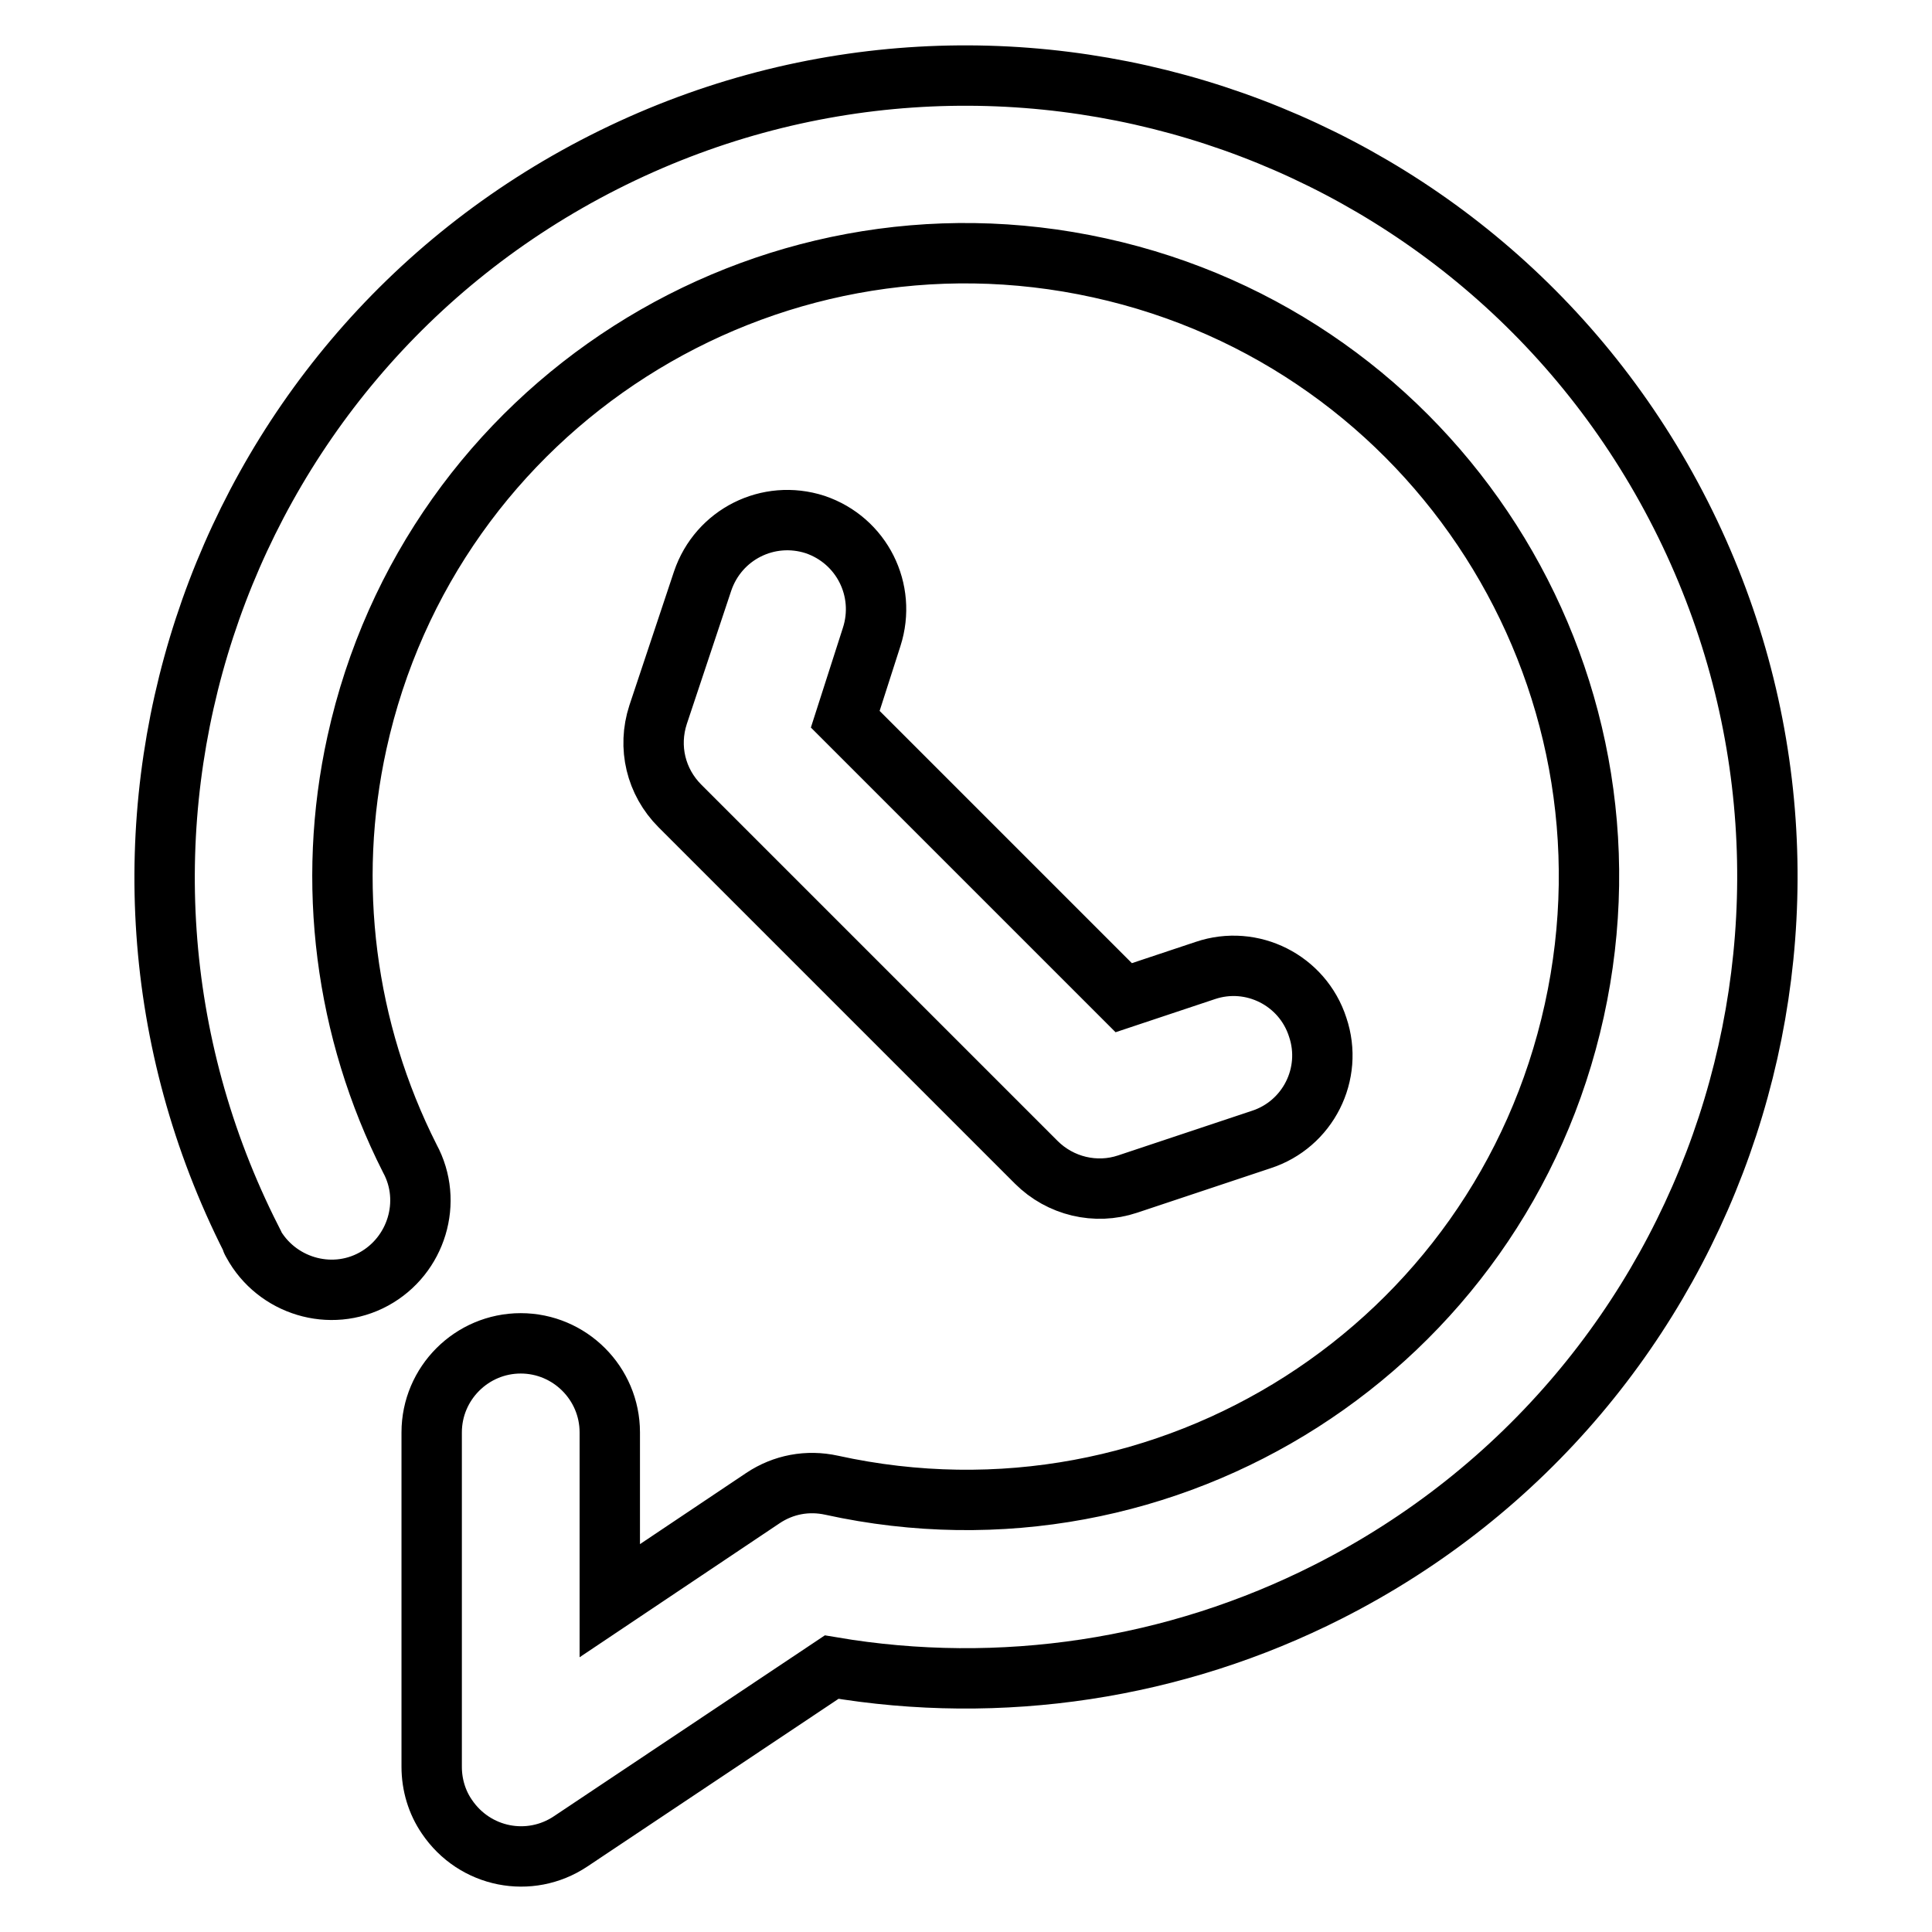
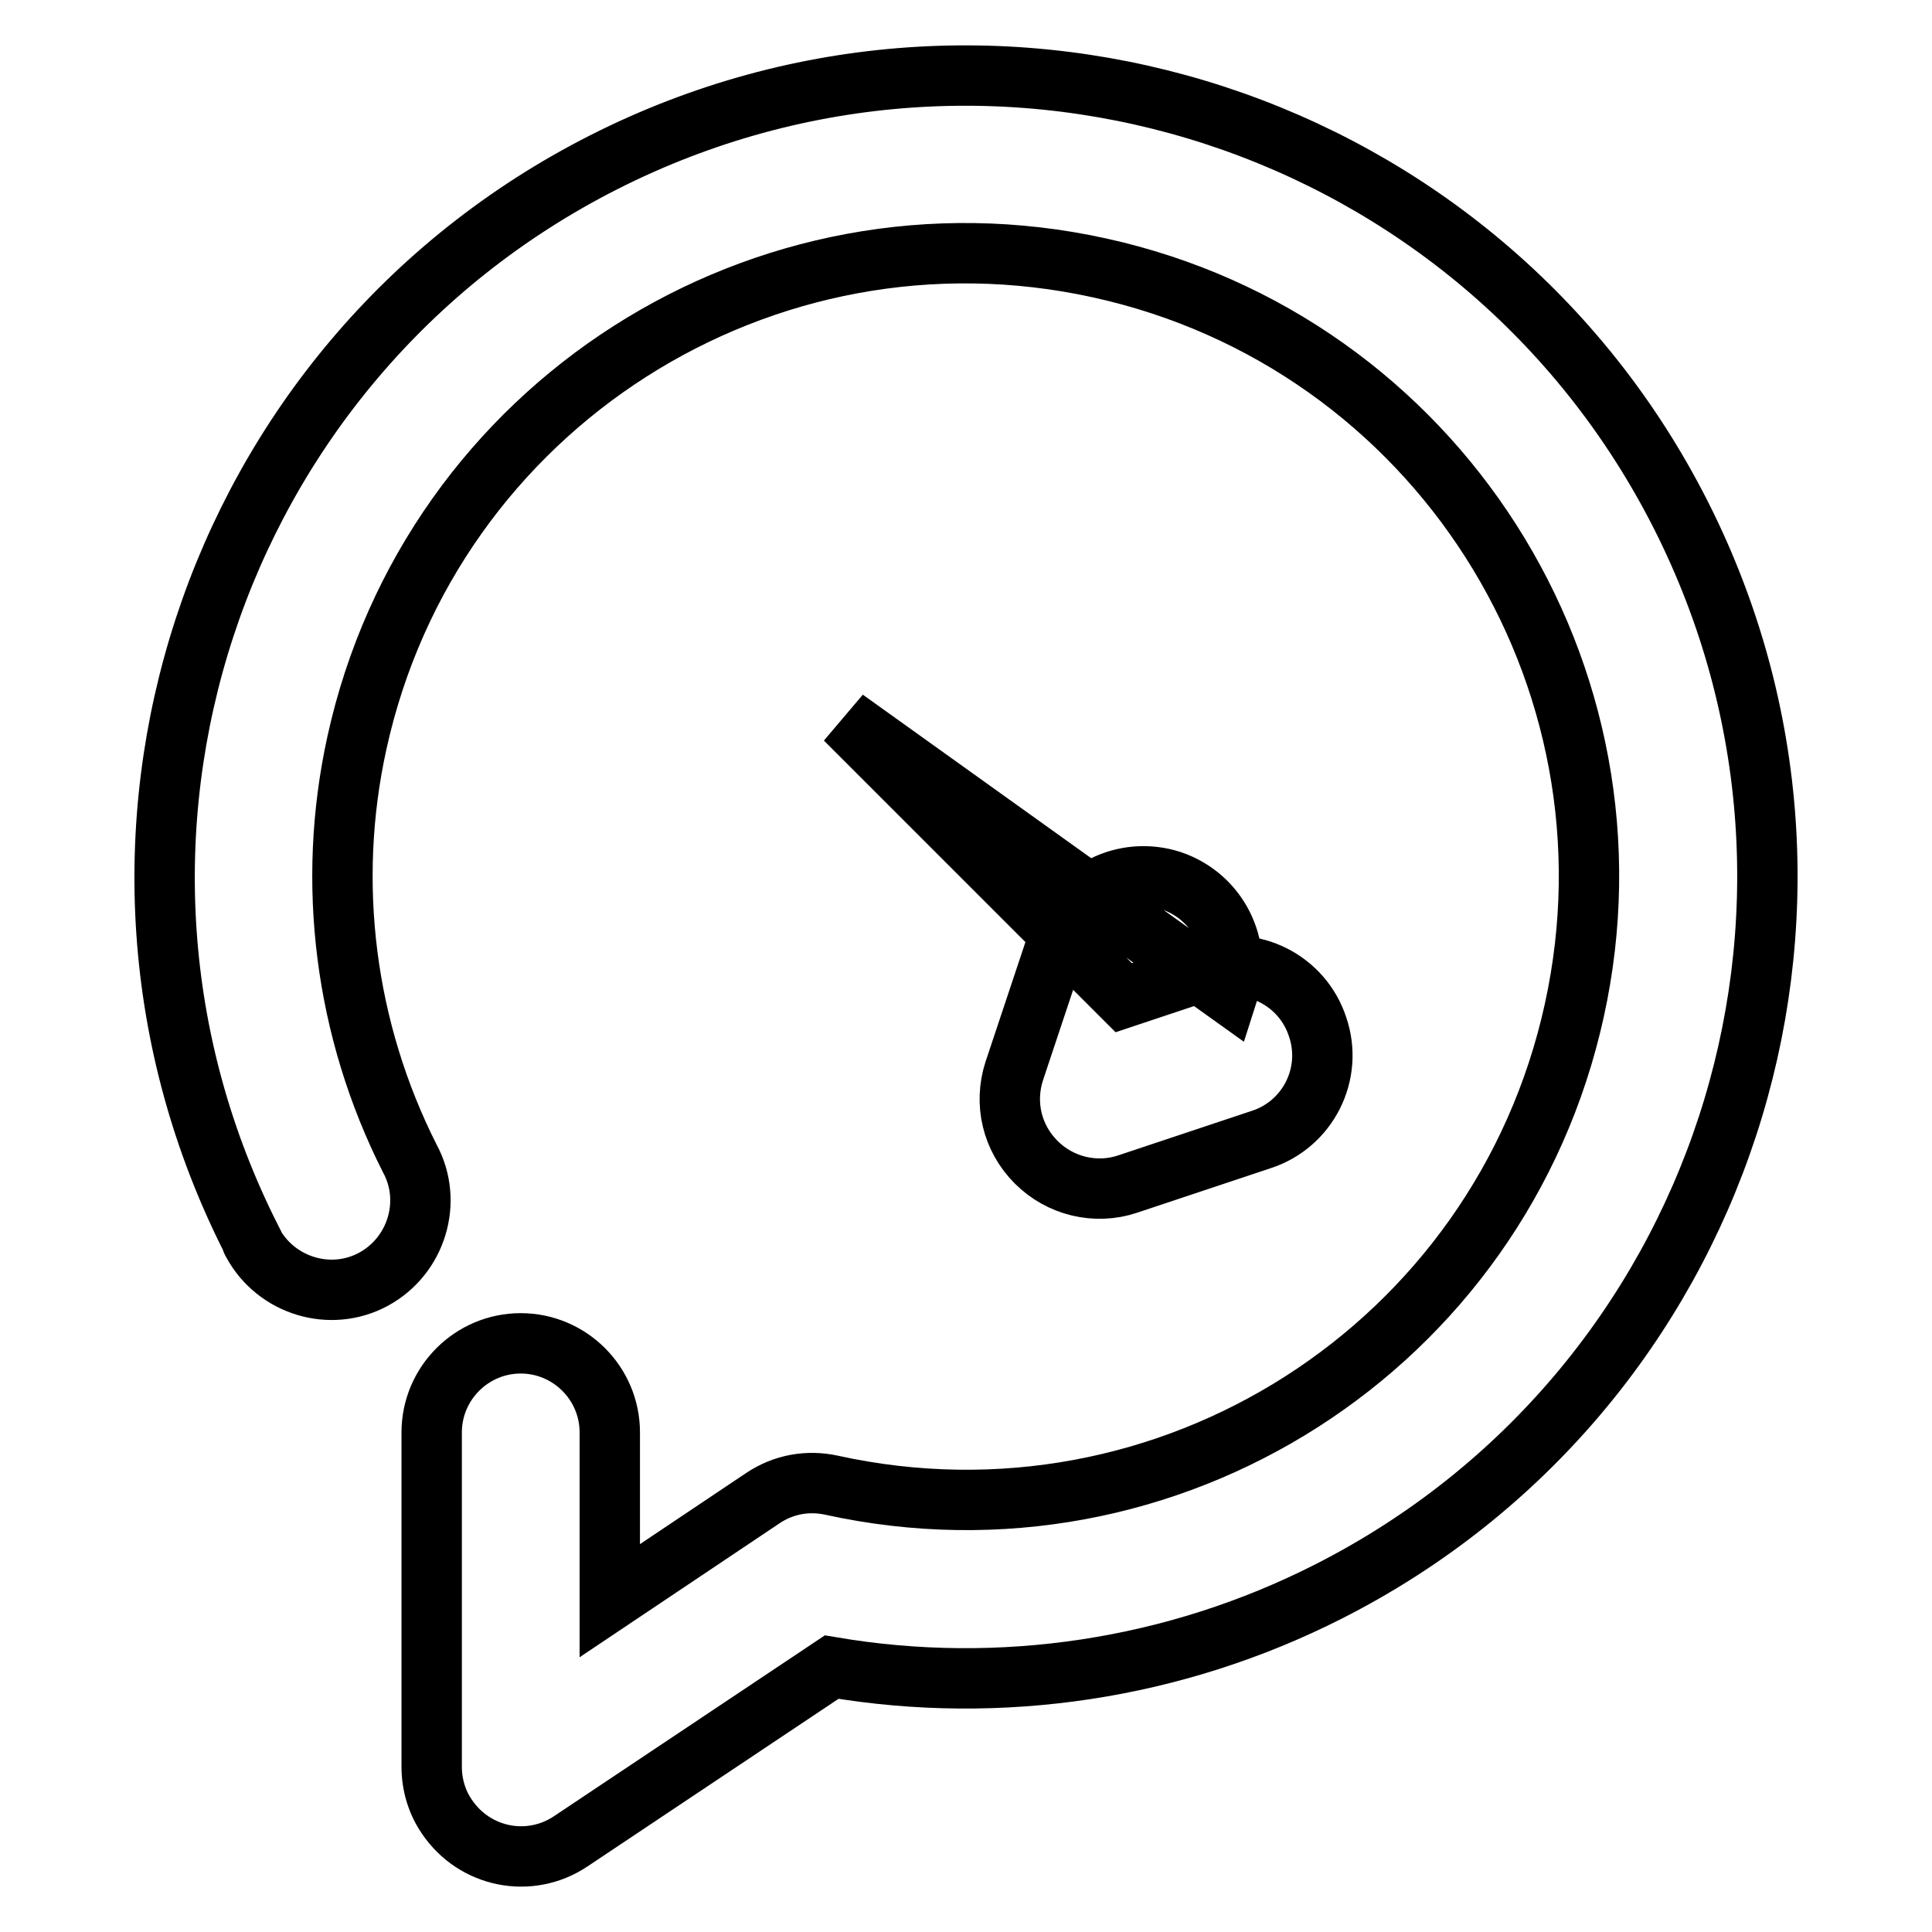
<svg xmlns="http://www.w3.org/2000/svg" version="1.1" x="0px" y="0px" viewBox="0 0 256 256" enable-background="new 0 0 256 256" xml:space="preserve">
  <g>
-     <path stroke-width="8" fill-opacity="0" stroke="#000000" d="M80.8,212.1l20.3-13.6c2.7-1.8,5.9-2.4,9.1-1.7c44.6,9.8,88.6-18.3,98.4-62.9c9.8-44.5-18.3-88.6-62.9-98.4 c-44.5-9.8-88.6,18.3-98.4,62.9c-4.1,18.6-1.6,38.1,7,55.1c3.1,5.7,0.9,12.9-4.8,16c-5.7,3.1-12.9,0.9-16-4.8 c-0.1-0.2-0.2-0.3-0.2-0.5C6.8,111.9,27.7,48,80,21.5C132.3-5,196.2,15.9,222.7,68.2c26.5,52.3,5.6,116.2-46.7,142.7 c-20.3,10.3-43.4,13.8-65.8,10L75.6,244c-5.4,3.6-12.7,2.2-16.4-3.3c-1.3-1.9-2-4.2-2-6.6v-44.3c0-6.5,5.3-11.8,11.8-11.8 c6.5,0,11.8,5.3,11.8,11.8V212.1z M159.7,128.6c6.2-2.1,12.9,1.3,14.9,7.5c2.1,6.2-1.3,12.9-7.5,14.9l0,0l-17.7,5.9 c-4.2,1.4-8.9,0.3-12.1-2.9l-47.2-47.2c-3.2-3.2-4.3-7.8-2.9-12.1l5.9-17.7c2.1-6.2,8.7-9.5,14.9-7.5c6.2,2.1,9.5,8.7,7.5,14.9 L112,95.3l36.9,36.9L159.7,128.6z" />
+     <path stroke-width="8" fill-opacity="0" stroke="#000000" d="M80.8,212.1l20.3-13.6c2.7-1.8,5.9-2.4,9.1-1.7c44.6,9.8,88.6-18.3,98.4-62.9c9.8-44.5-18.3-88.6-62.9-98.4 c-44.5-9.8-88.6,18.3-98.4,62.9c-4.1,18.6-1.6,38.1,7,55.1c3.1,5.7,0.9,12.9-4.8,16c-5.7,3.1-12.9,0.9-16-4.8 c-0.1-0.2-0.2-0.3-0.2-0.5C6.8,111.9,27.7,48,80,21.5C132.3-5,196.2,15.9,222.7,68.2c26.5,52.3,5.6,116.2-46.7,142.7 c-20.3,10.3-43.4,13.8-65.8,10L75.6,244c-5.4,3.6-12.7,2.2-16.4-3.3c-1.3-1.9-2-4.2-2-6.6v-44.3c0-6.5,5.3-11.8,11.8-11.8 c6.5,0,11.8,5.3,11.8,11.8V212.1z M159.7,128.6c6.2-2.1,12.9,1.3,14.9,7.5c2.1,6.2-1.3,12.9-7.5,14.9l0,0l-17.7,5.9 c-4.2,1.4-8.9,0.3-12.1-2.9c-3.2-3.2-4.3-7.8-2.9-12.1l5.9-17.7c2.1-6.2,8.7-9.5,14.9-7.5c6.2,2.1,9.5,8.7,7.5,14.9 L112,95.3l36.9,36.9L159.7,128.6z" />
  </g>
</svg>